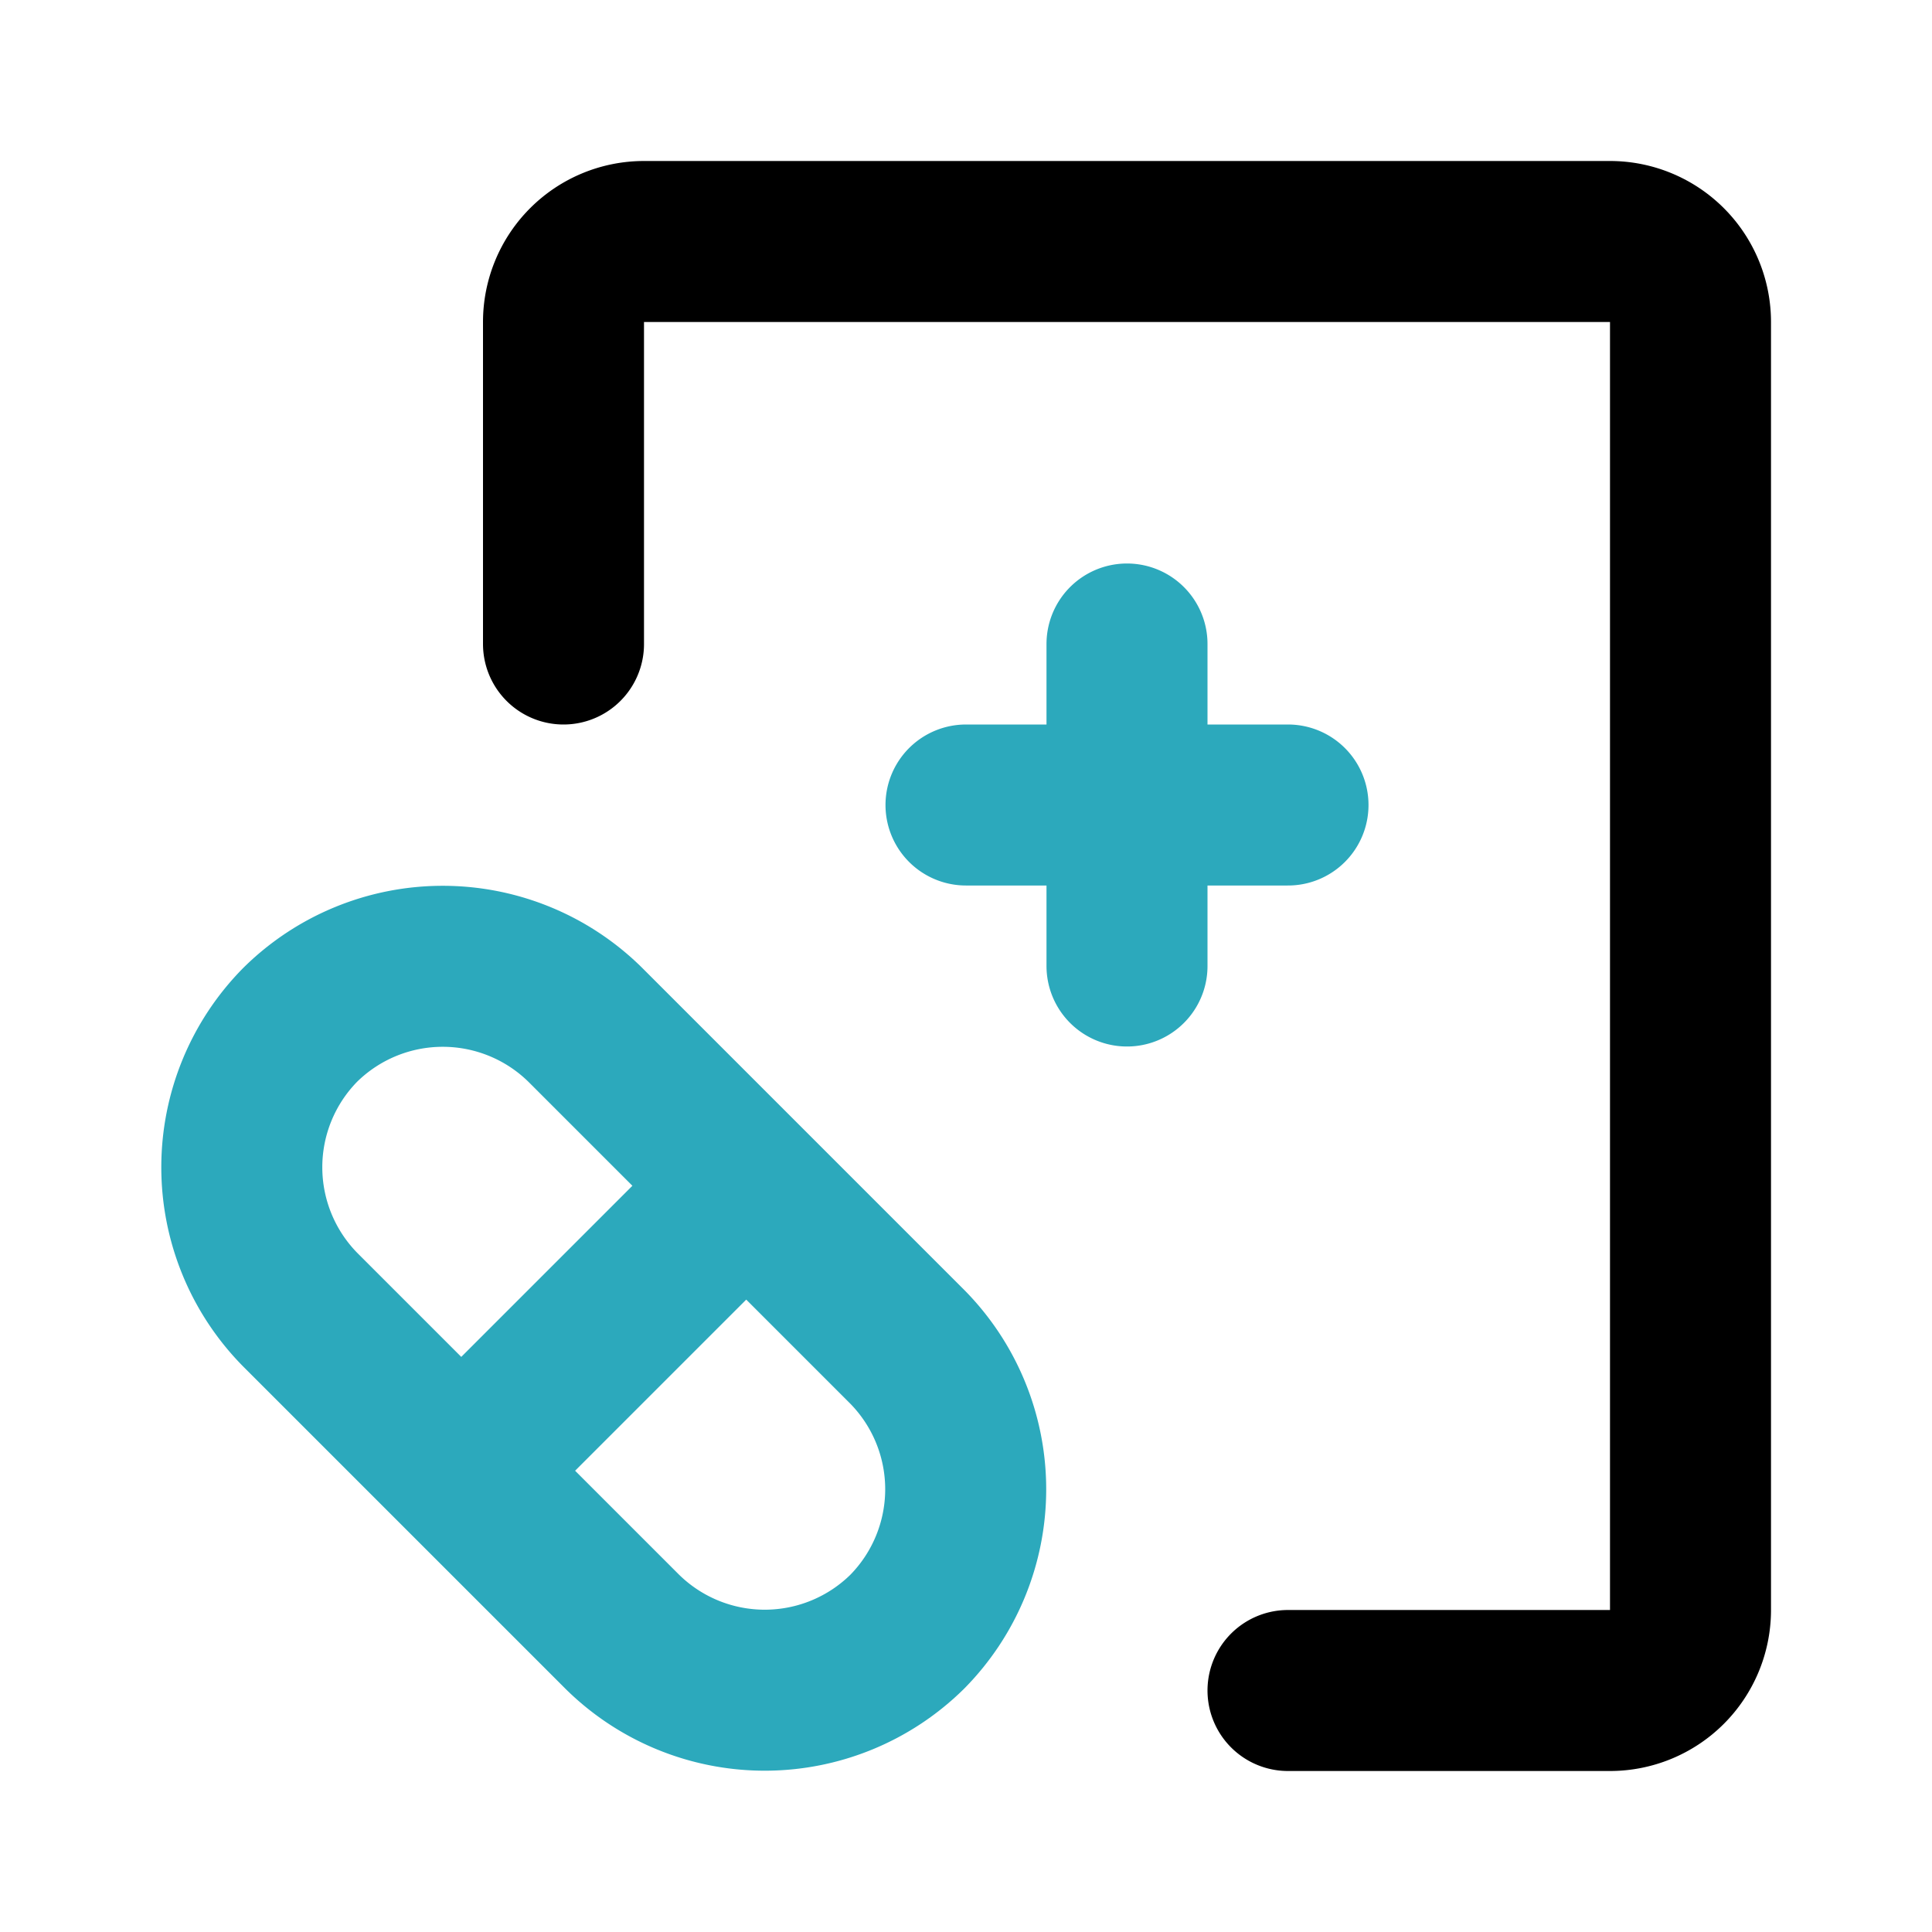
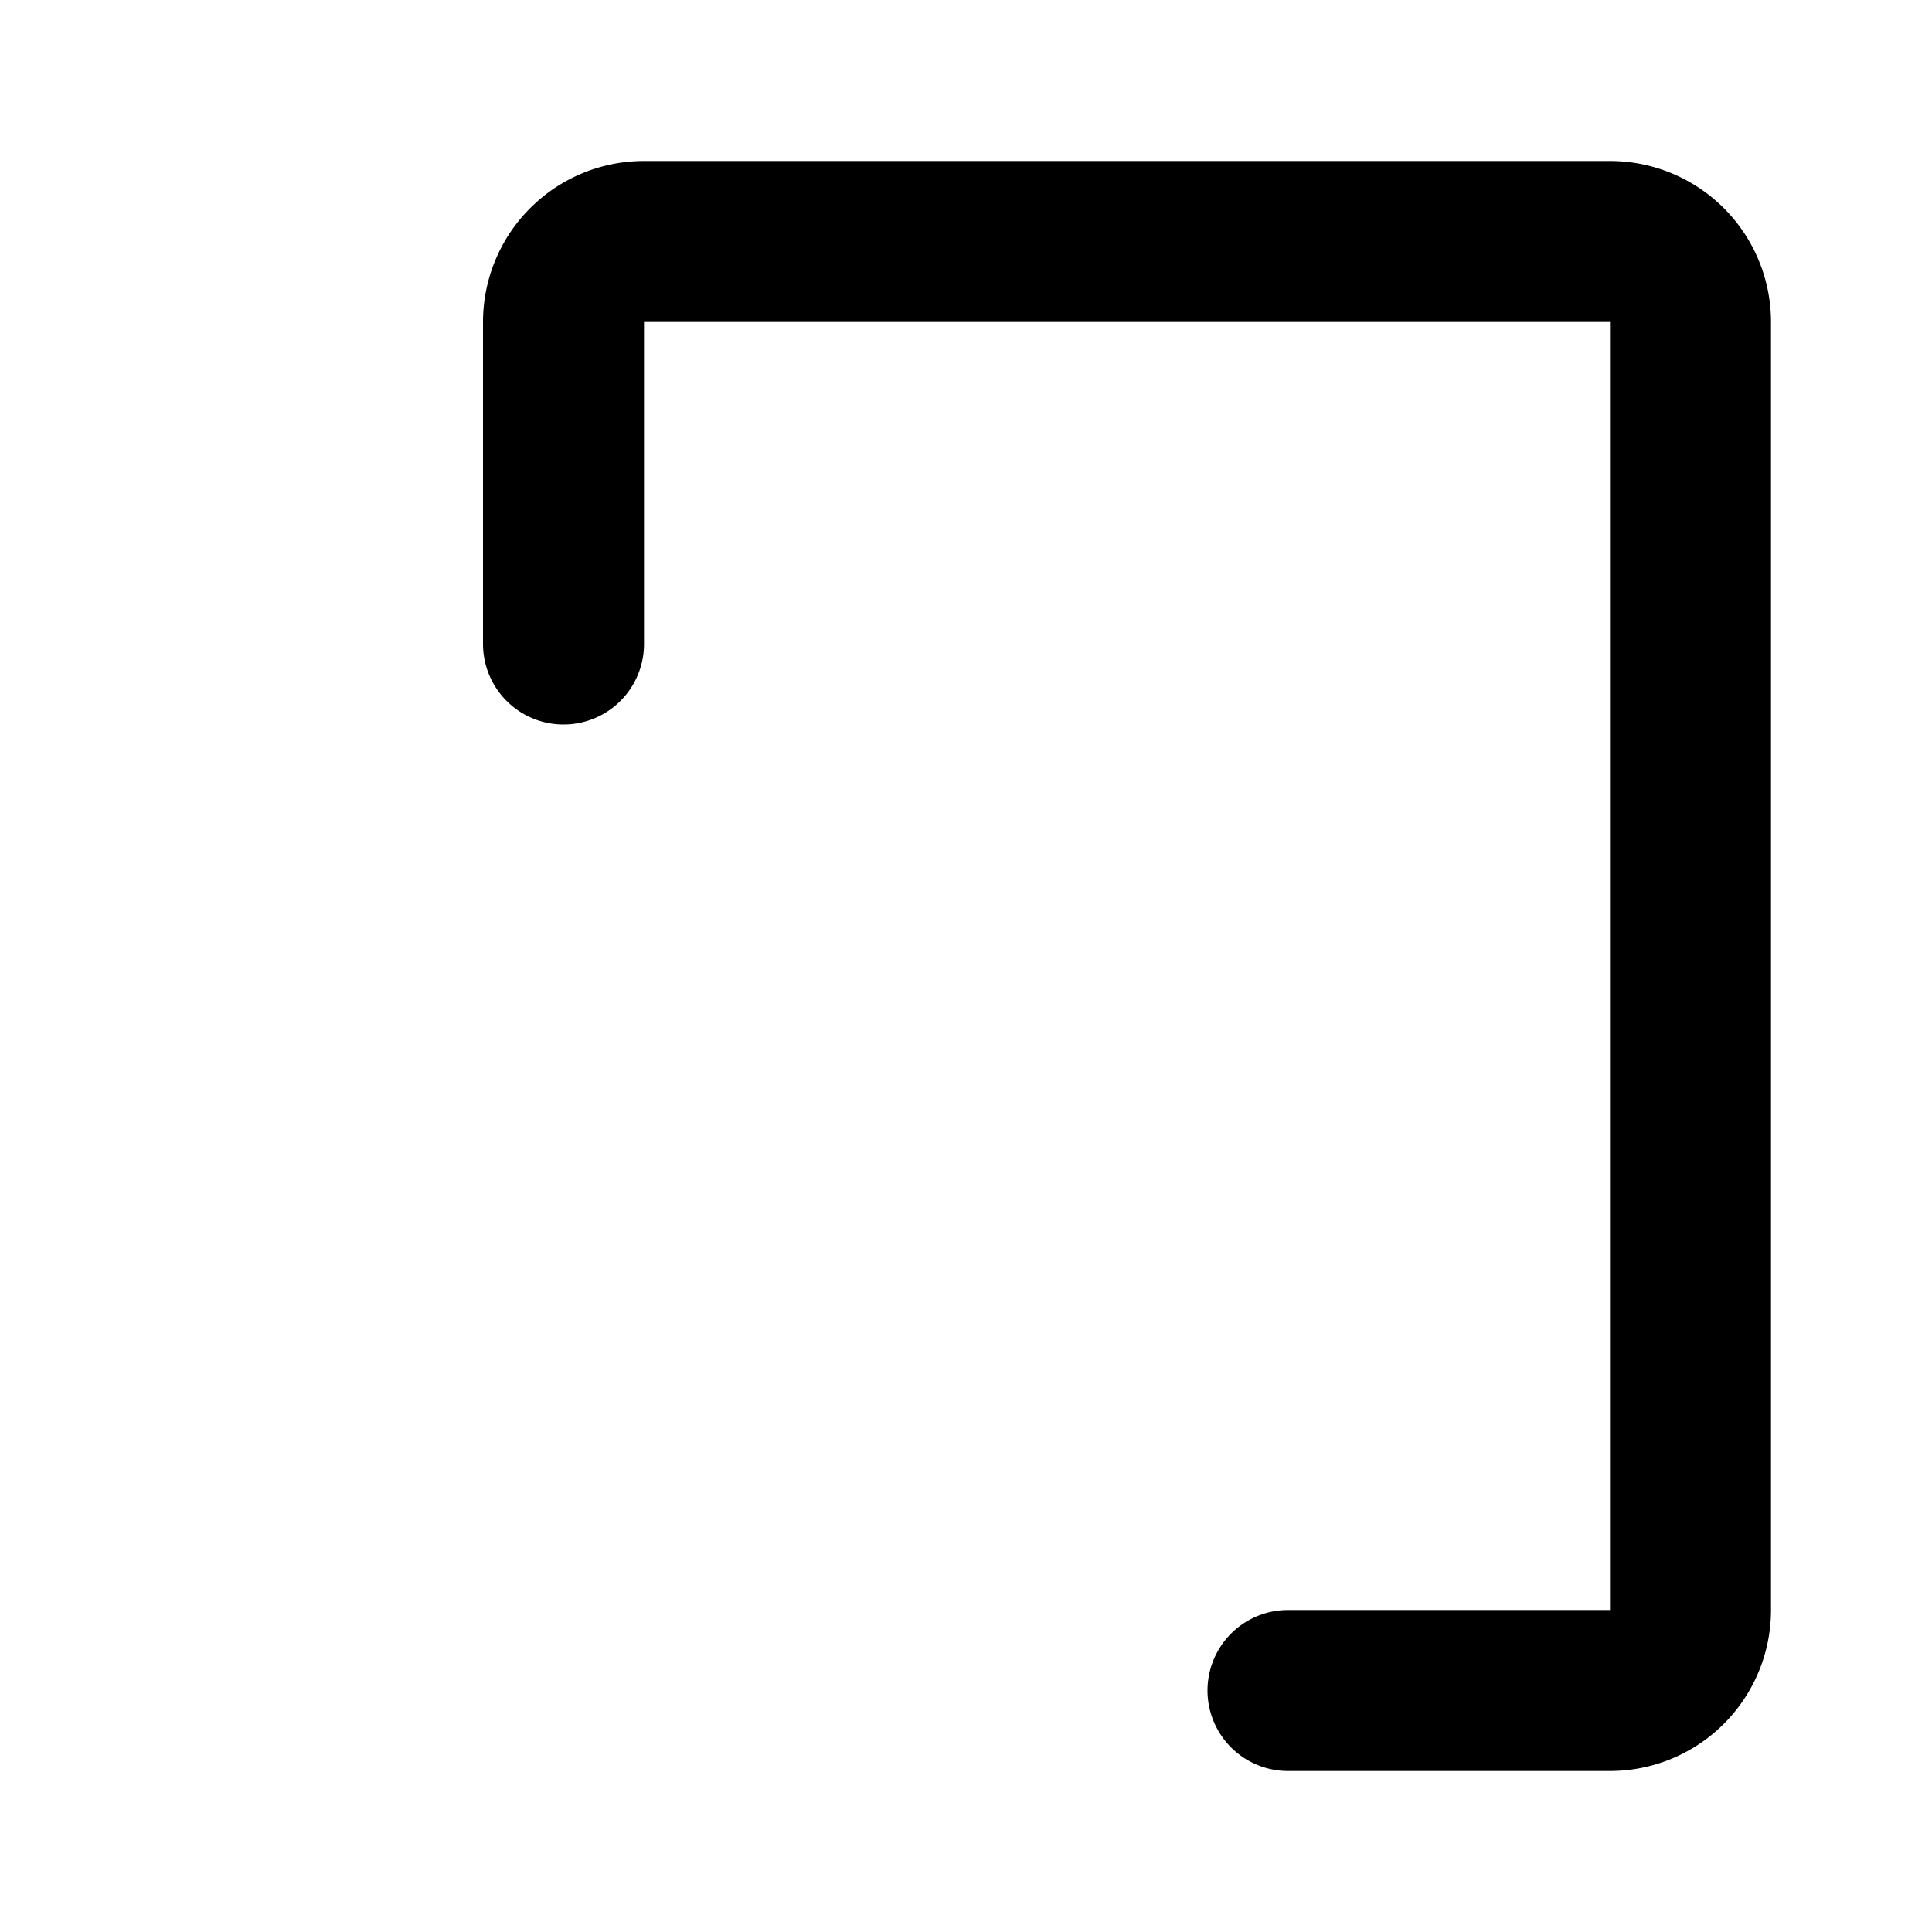
<svg xmlns="http://www.w3.org/2000/svg" fill="#000000" width="800px" height="800px" viewBox="0 0 24 24" id="medical-receipt-left-2" data-name="Line Color" class="icon line-color">
-   <path id="secondary" d="M14,8v4m2-2H12m-.73,6.73a2.52,2.52,0,0,1,0,3.54h0a2.52,2.52,0,0,1-3.54,0l-4-4a2.52,2.52,0,0,1,0-3.54h0a2.52,2.52,0,0,1,3.54,0ZM9.12,14.88,5.88,18.12" style="fill: none; stroke: rgb(44, 169, 188); stroke-linecap: round; stroke-linejoin: round; stroke-width: 2;" />
  <path id="primary" d="M7,8V4A1,1,0,0,1,8,3H20a1,1,0,0,1,1,1V20a1,1,0,0,1-1,1H16" style="fill: none; stroke: rgb(0, 0, 0); stroke-linecap: round; stroke-linejoin: round; stroke-width: 2;" />
</svg>